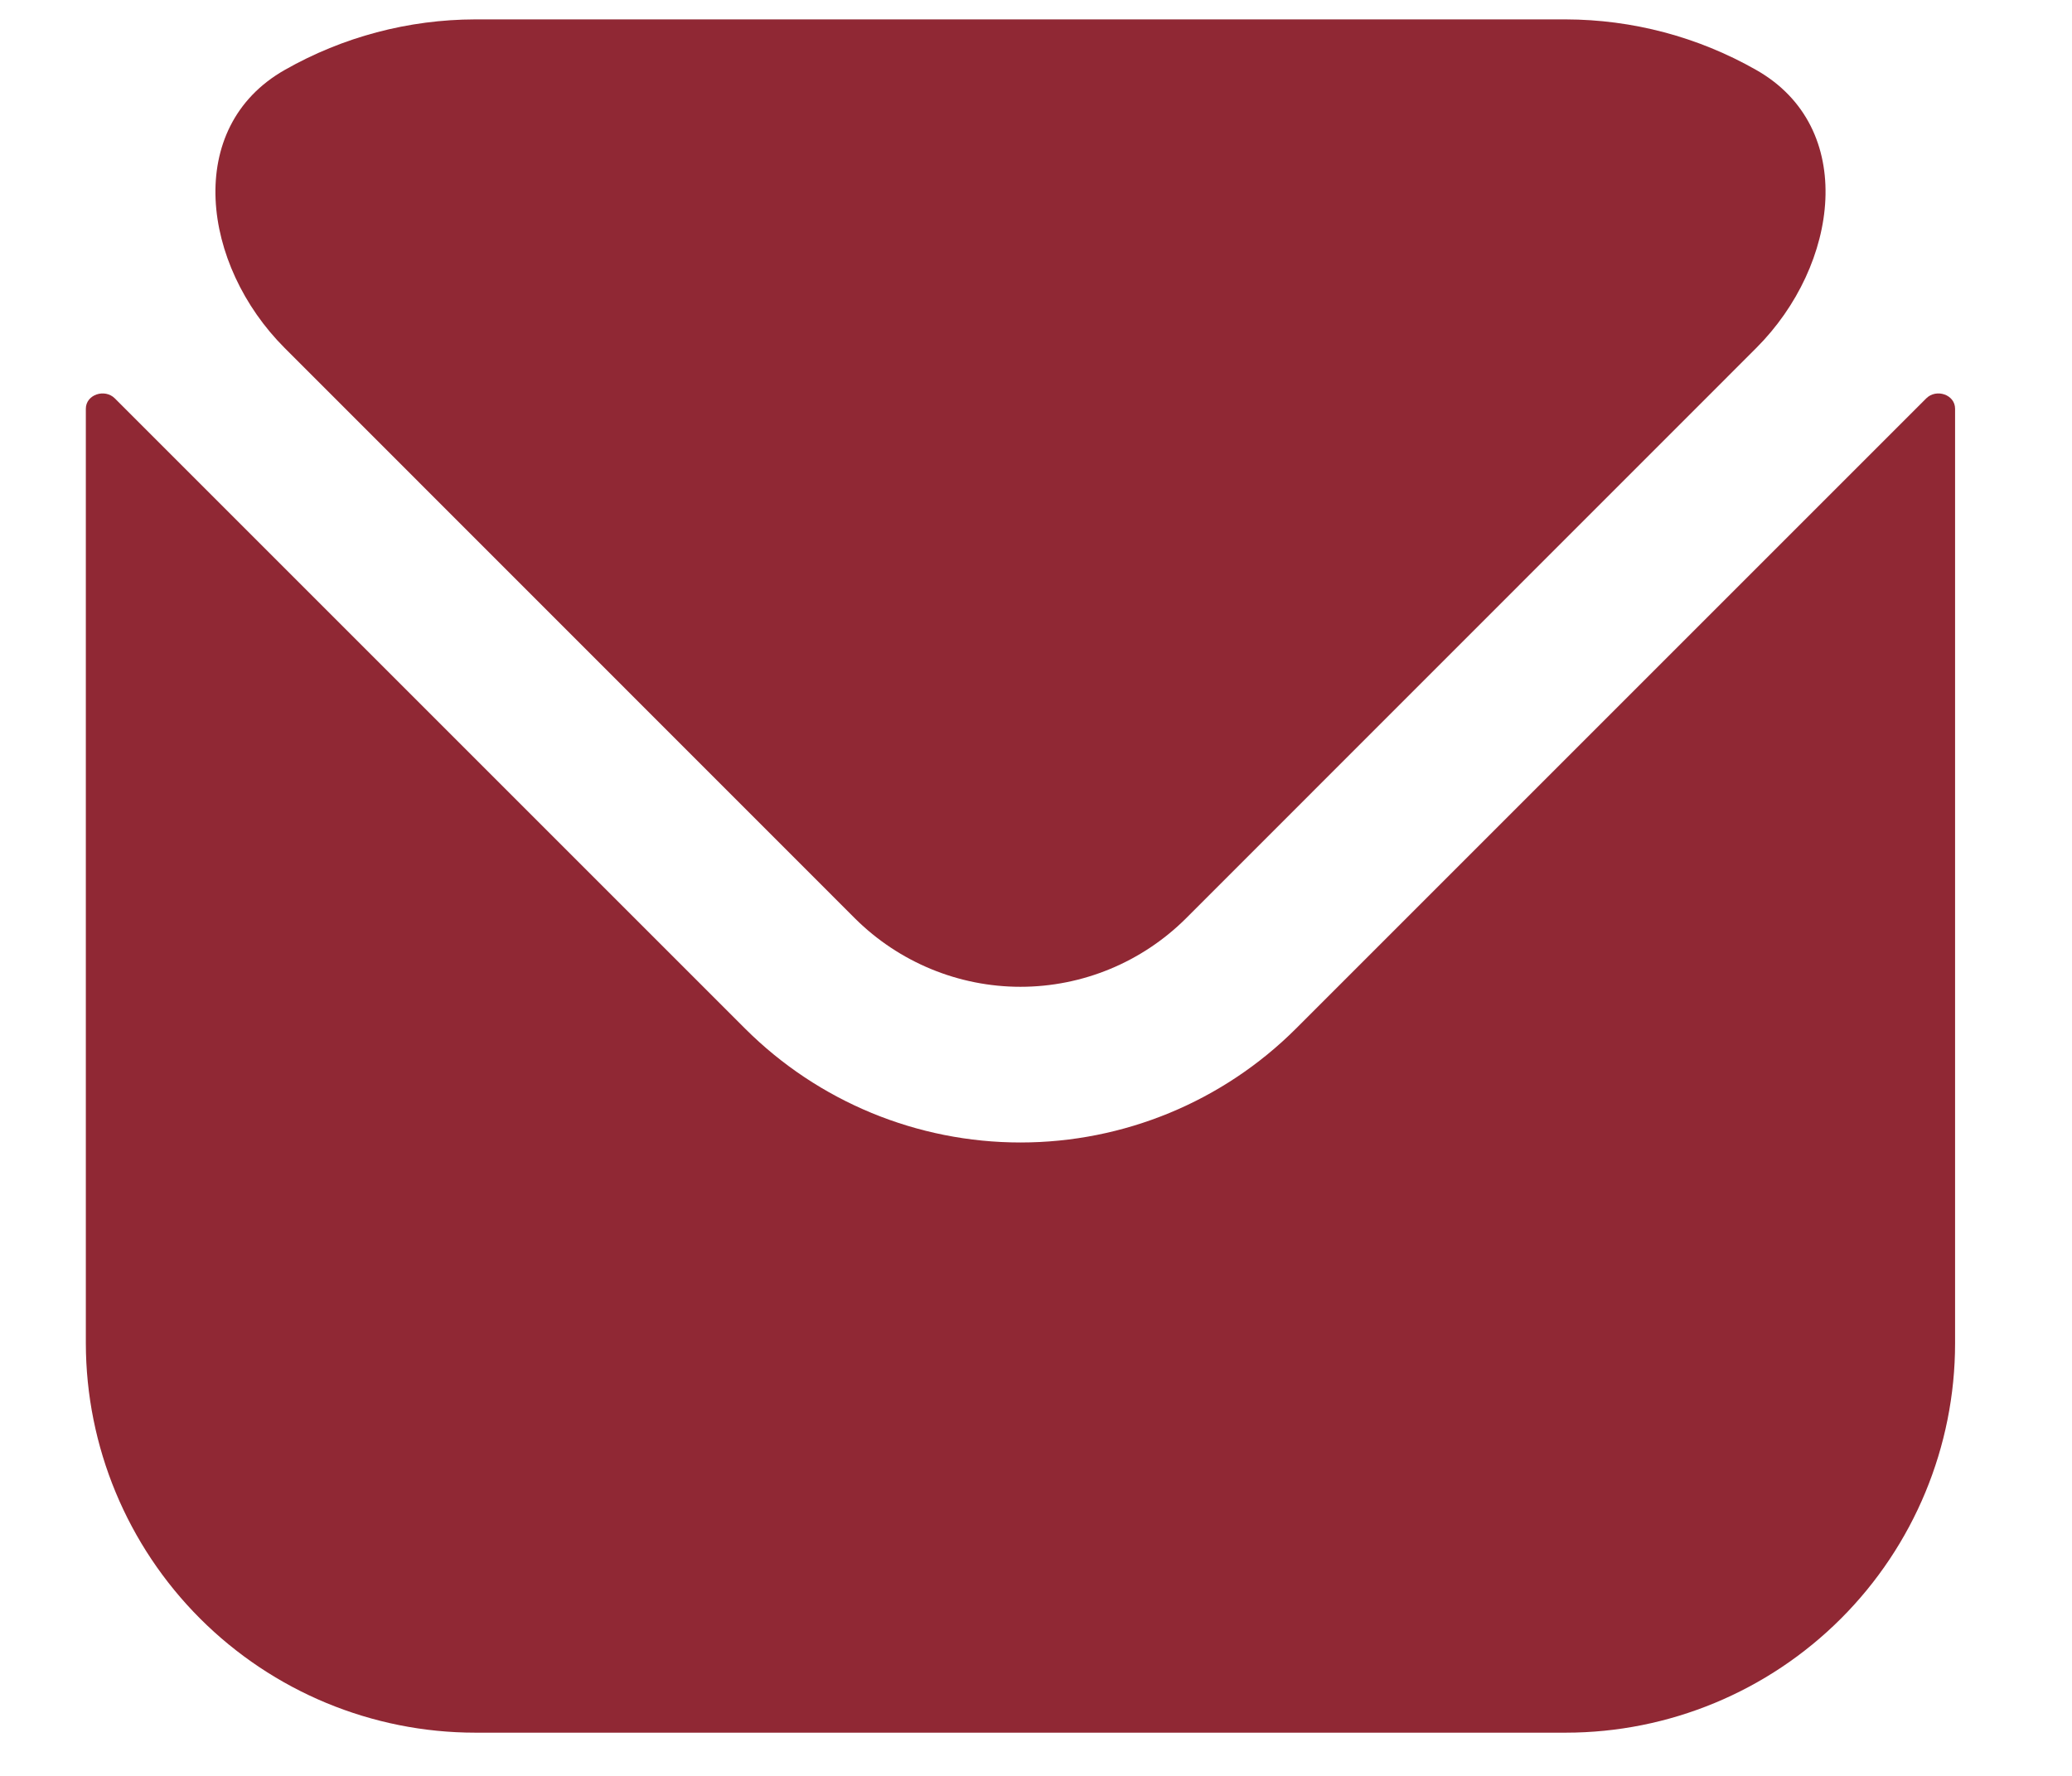
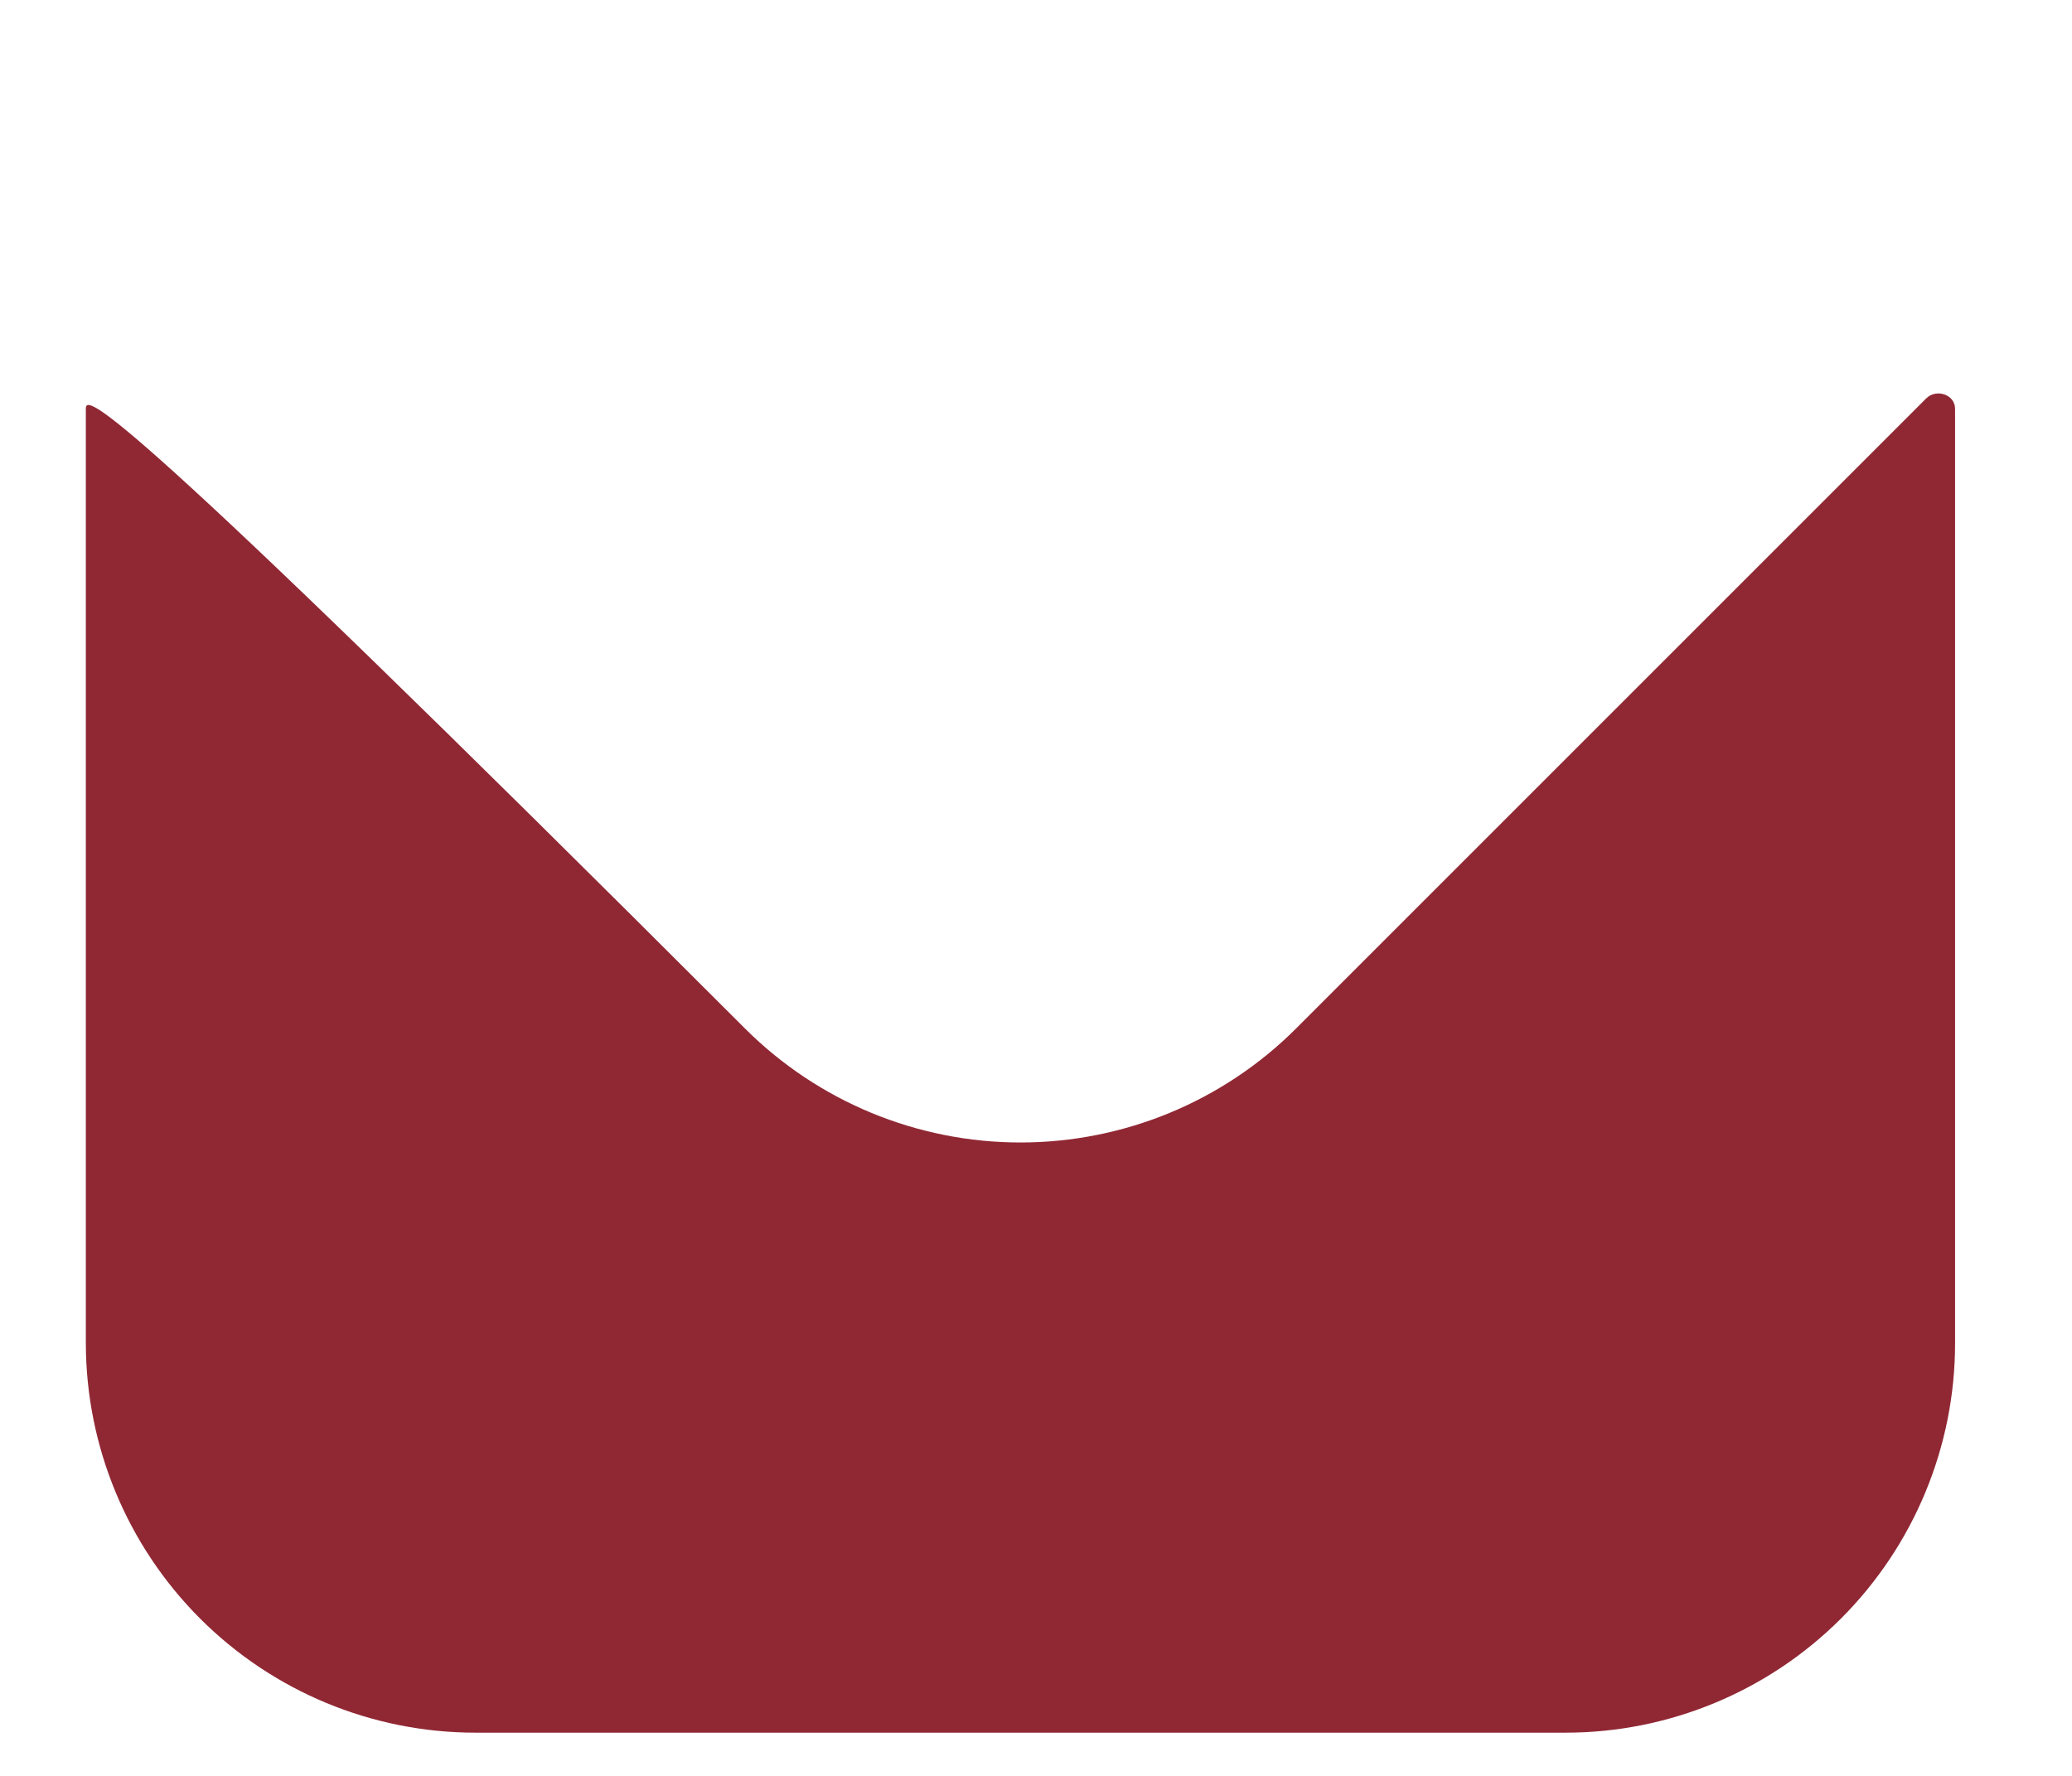
<svg xmlns="http://www.w3.org/2000/svg" width="14" height="12" viewBox="0 0 14 12" fill="none">
-   <path d="M13.21 2.762C13.21 2.666 13.083 2.624 13.015 2.692L8.756 6.951C8.262 7.444 7.593 7.72 6.895 7.72C6.198 7.72 5.529 7.444 5.035 6.951L0.776 2.692C0.708 2.624 0.58 2.666 0.58 2.762V9.077C0.581 9.775 0.859 10.444 1.352 10.937C1.845 11.43 2.514 11.708 3.212 11.708H10.579C11.277 11.708 11.946 11.43 12.439 10.937C12.932 10.444 13.21 9.775 13.21 9.077V2.762Z" fill="#902834" />
-   <path d="M8.012 6.207L11.867 2.351C12.426 1.792 12.553 0.861 11.865 0.472C11.473 0.249 11.03 0.132 10.579 0.131H3.211C2.76 0.132 2.317 0.249 1.925 0.472C1.238 0.861 1.364 1.792 1.923 2.351L5.778 6.207C6.075 6.502 6.477 6.668 6.895 6.668C7.314 6.668 7.715 6.502 8.012 6.207Z" fill="#902834" />
+   <path d="M13.21 2.762C13.21 2.666 13.083 2.624 13.015 2.692L8.756 6.951C8.262 7.444 7.593 7.72 6.895 7.72C6.198 7.72 5.529 7.444 5.035 6.951C0.708 2.624 0.58 2.666 0.58 2.762V9.077C0.581 9.775 0.859 10.444 1.352 10.937C1.845 11.43 2.514 11.708 3.212 11.708H10.579C11.277 11.708 11.946 11.43 12.439 10.937C12.932 10.444 13.21 9.775 13.21 9.077V2.762Z" fill="#902834" />
</svg>